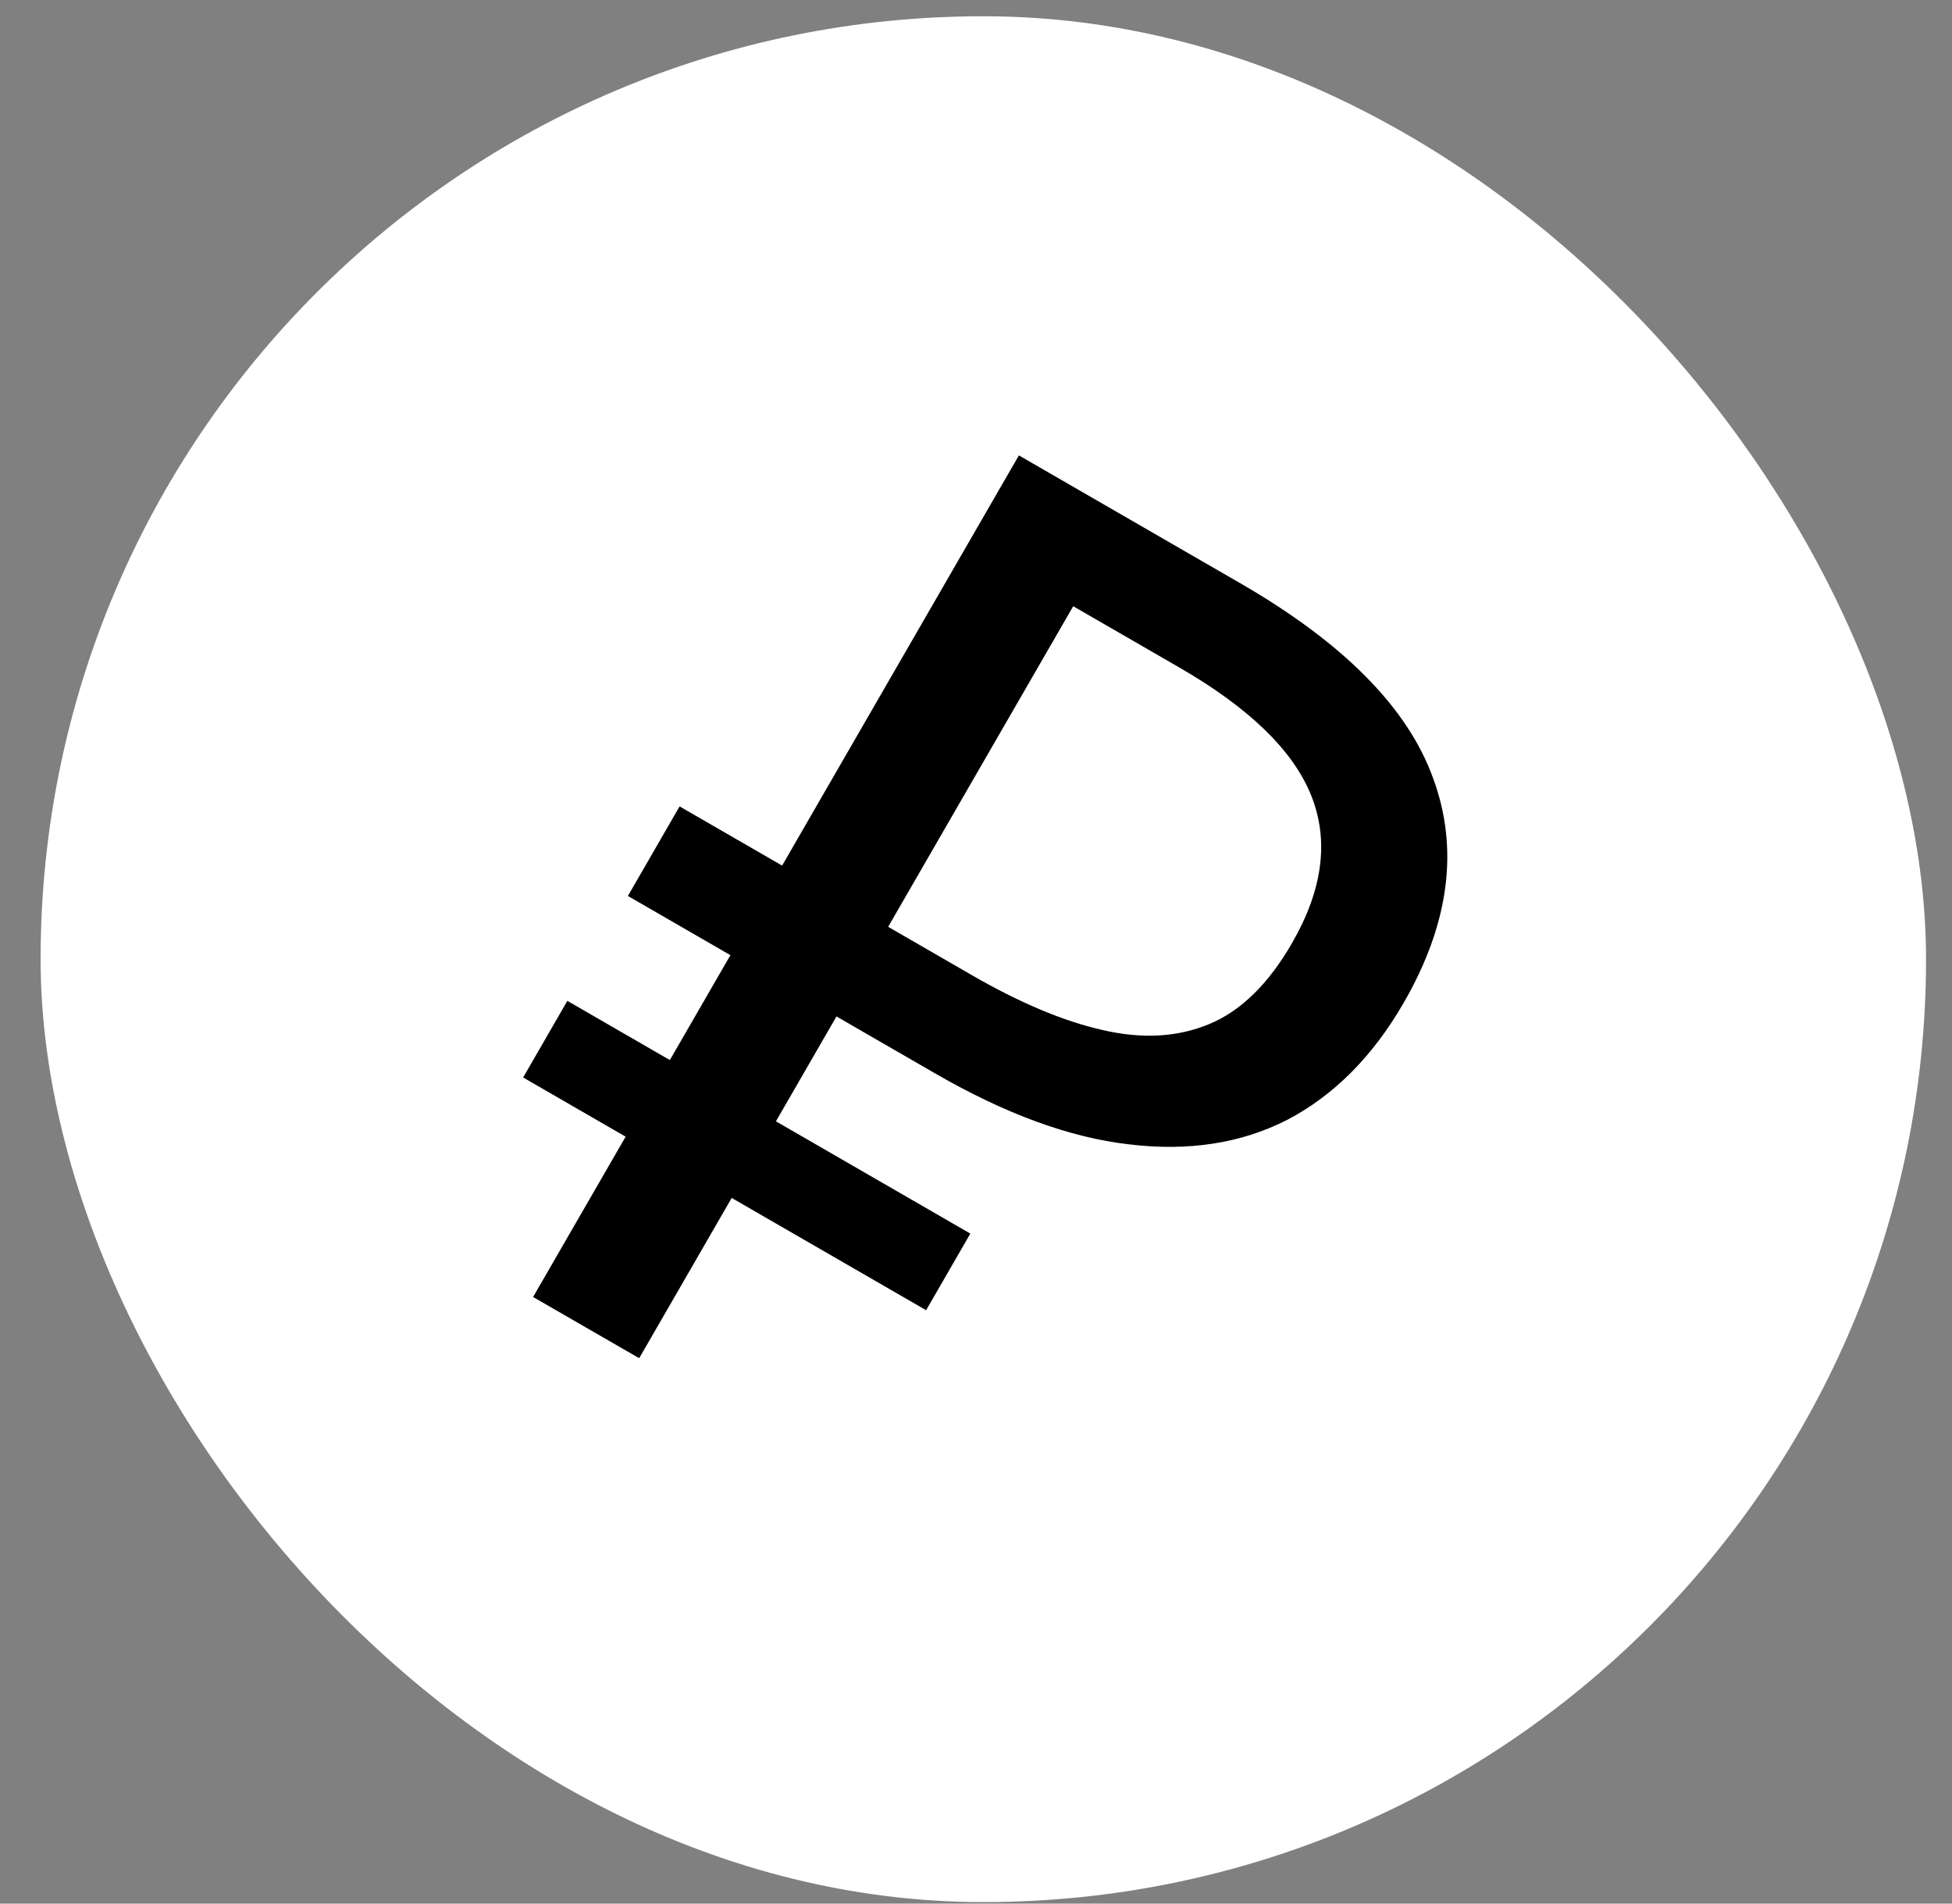
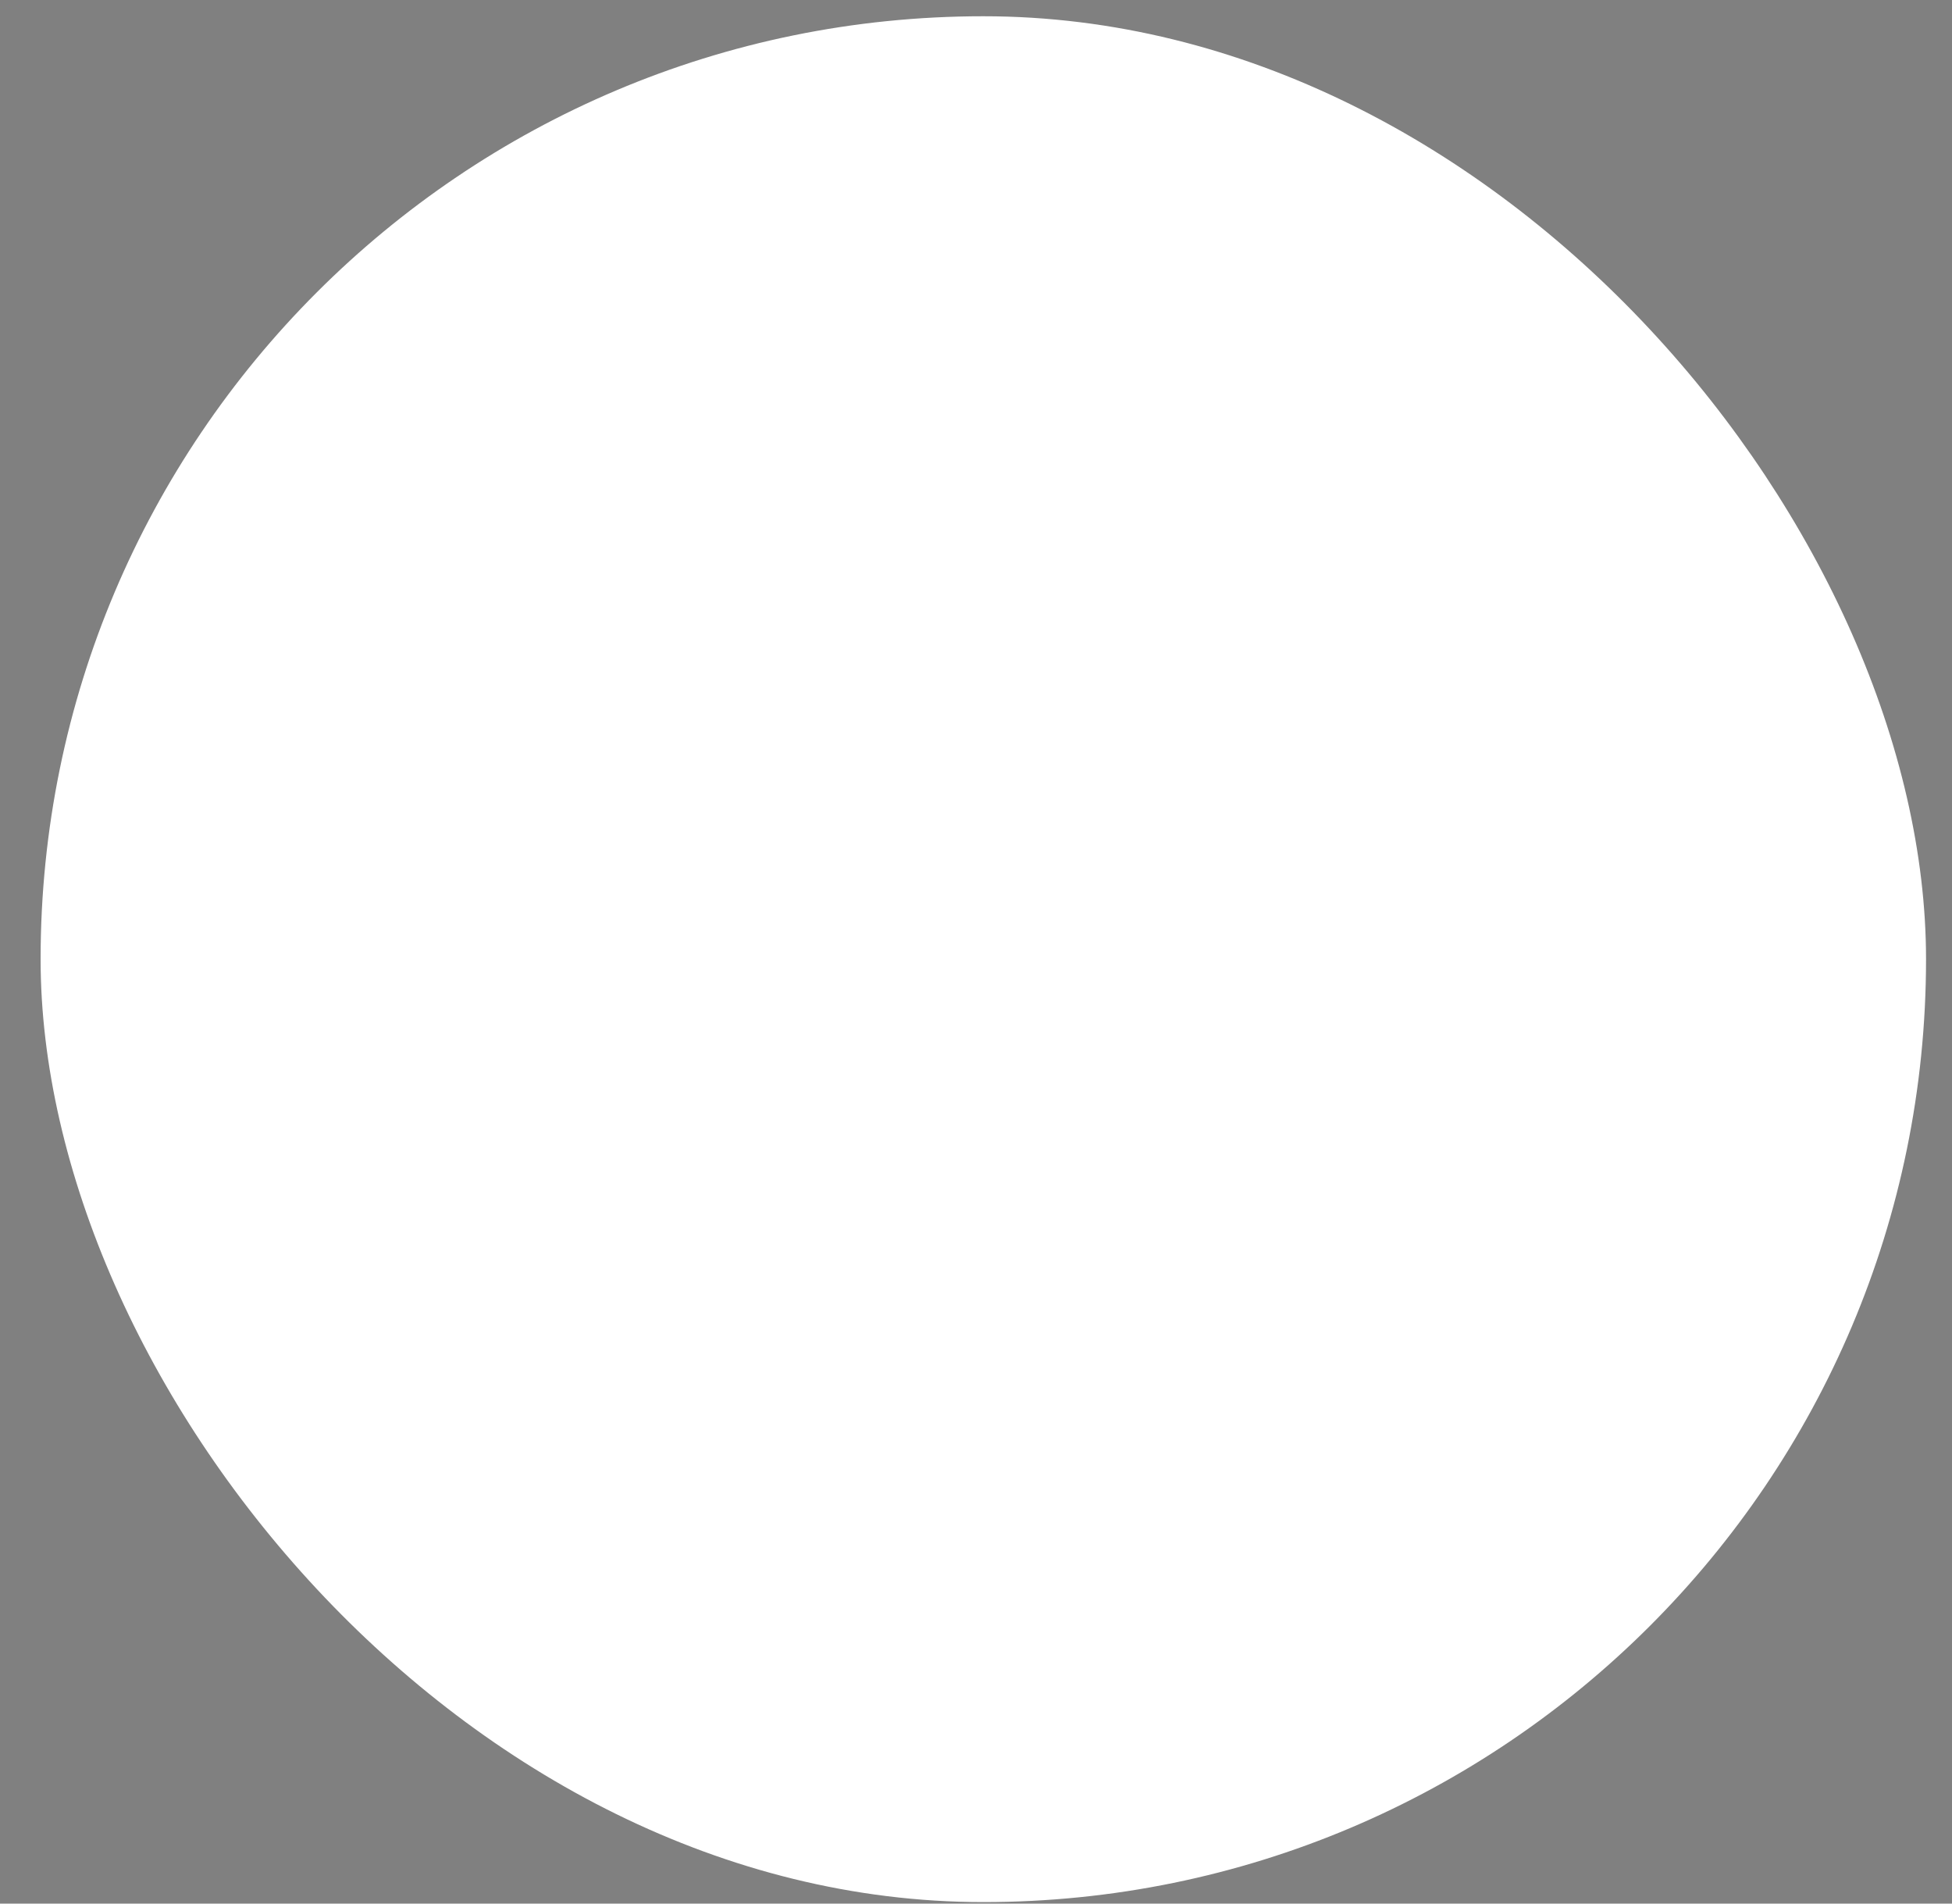
<svg xmlns="http://www.w3.org/2000/svg" width="40" height="39" viewBox="0 0 40 39" fill="none">
  <rect x="0" y="0" width="40" height="39" fill="#808080" stroke="none" />
  <rect x="0.832" y="0.333" width="38.636" height="38.636" rx="19.318" fill="white" />
-   <path d="M10.924 26.572L20.879 9.33L25.419 11.951C27.527 13.169 28.843 14.497 29.364 15.936C29.902 17.384 29.701 18.921 28.763 20.547C28.131 21.641 27.337 22.439 26.383 22.94C25.438 23.424 24.353 23.593 23.13 23.444C21.922 23.305 20.602 22.822 19.169 21.995L17.141 20.824L13.098 27.826L10.924 26.572ZM10.72 22.075L11.626 20.505L19.884 25.273L18.978 26.843L10.72 22.075ZM12.867 18.356L13.926 16.521L19.456 19.713L18.396 21.549L12.867 18.356ZM19.915 19.978C20.897 20.545 21.786 20.919 22.583 21.1C23.396 21.291 24.127 21.251 24.776 20.982C25.426 20.713 25.992 20.16 26.475 19.323C27.107 18.228 27.238 17.22 26.869 16.298C26.5 15.377 25.599 14.502 24.166 13.675L21.992 12.42L18.2 18.988L19.915 19.978Z" fill="black" />
</svg>